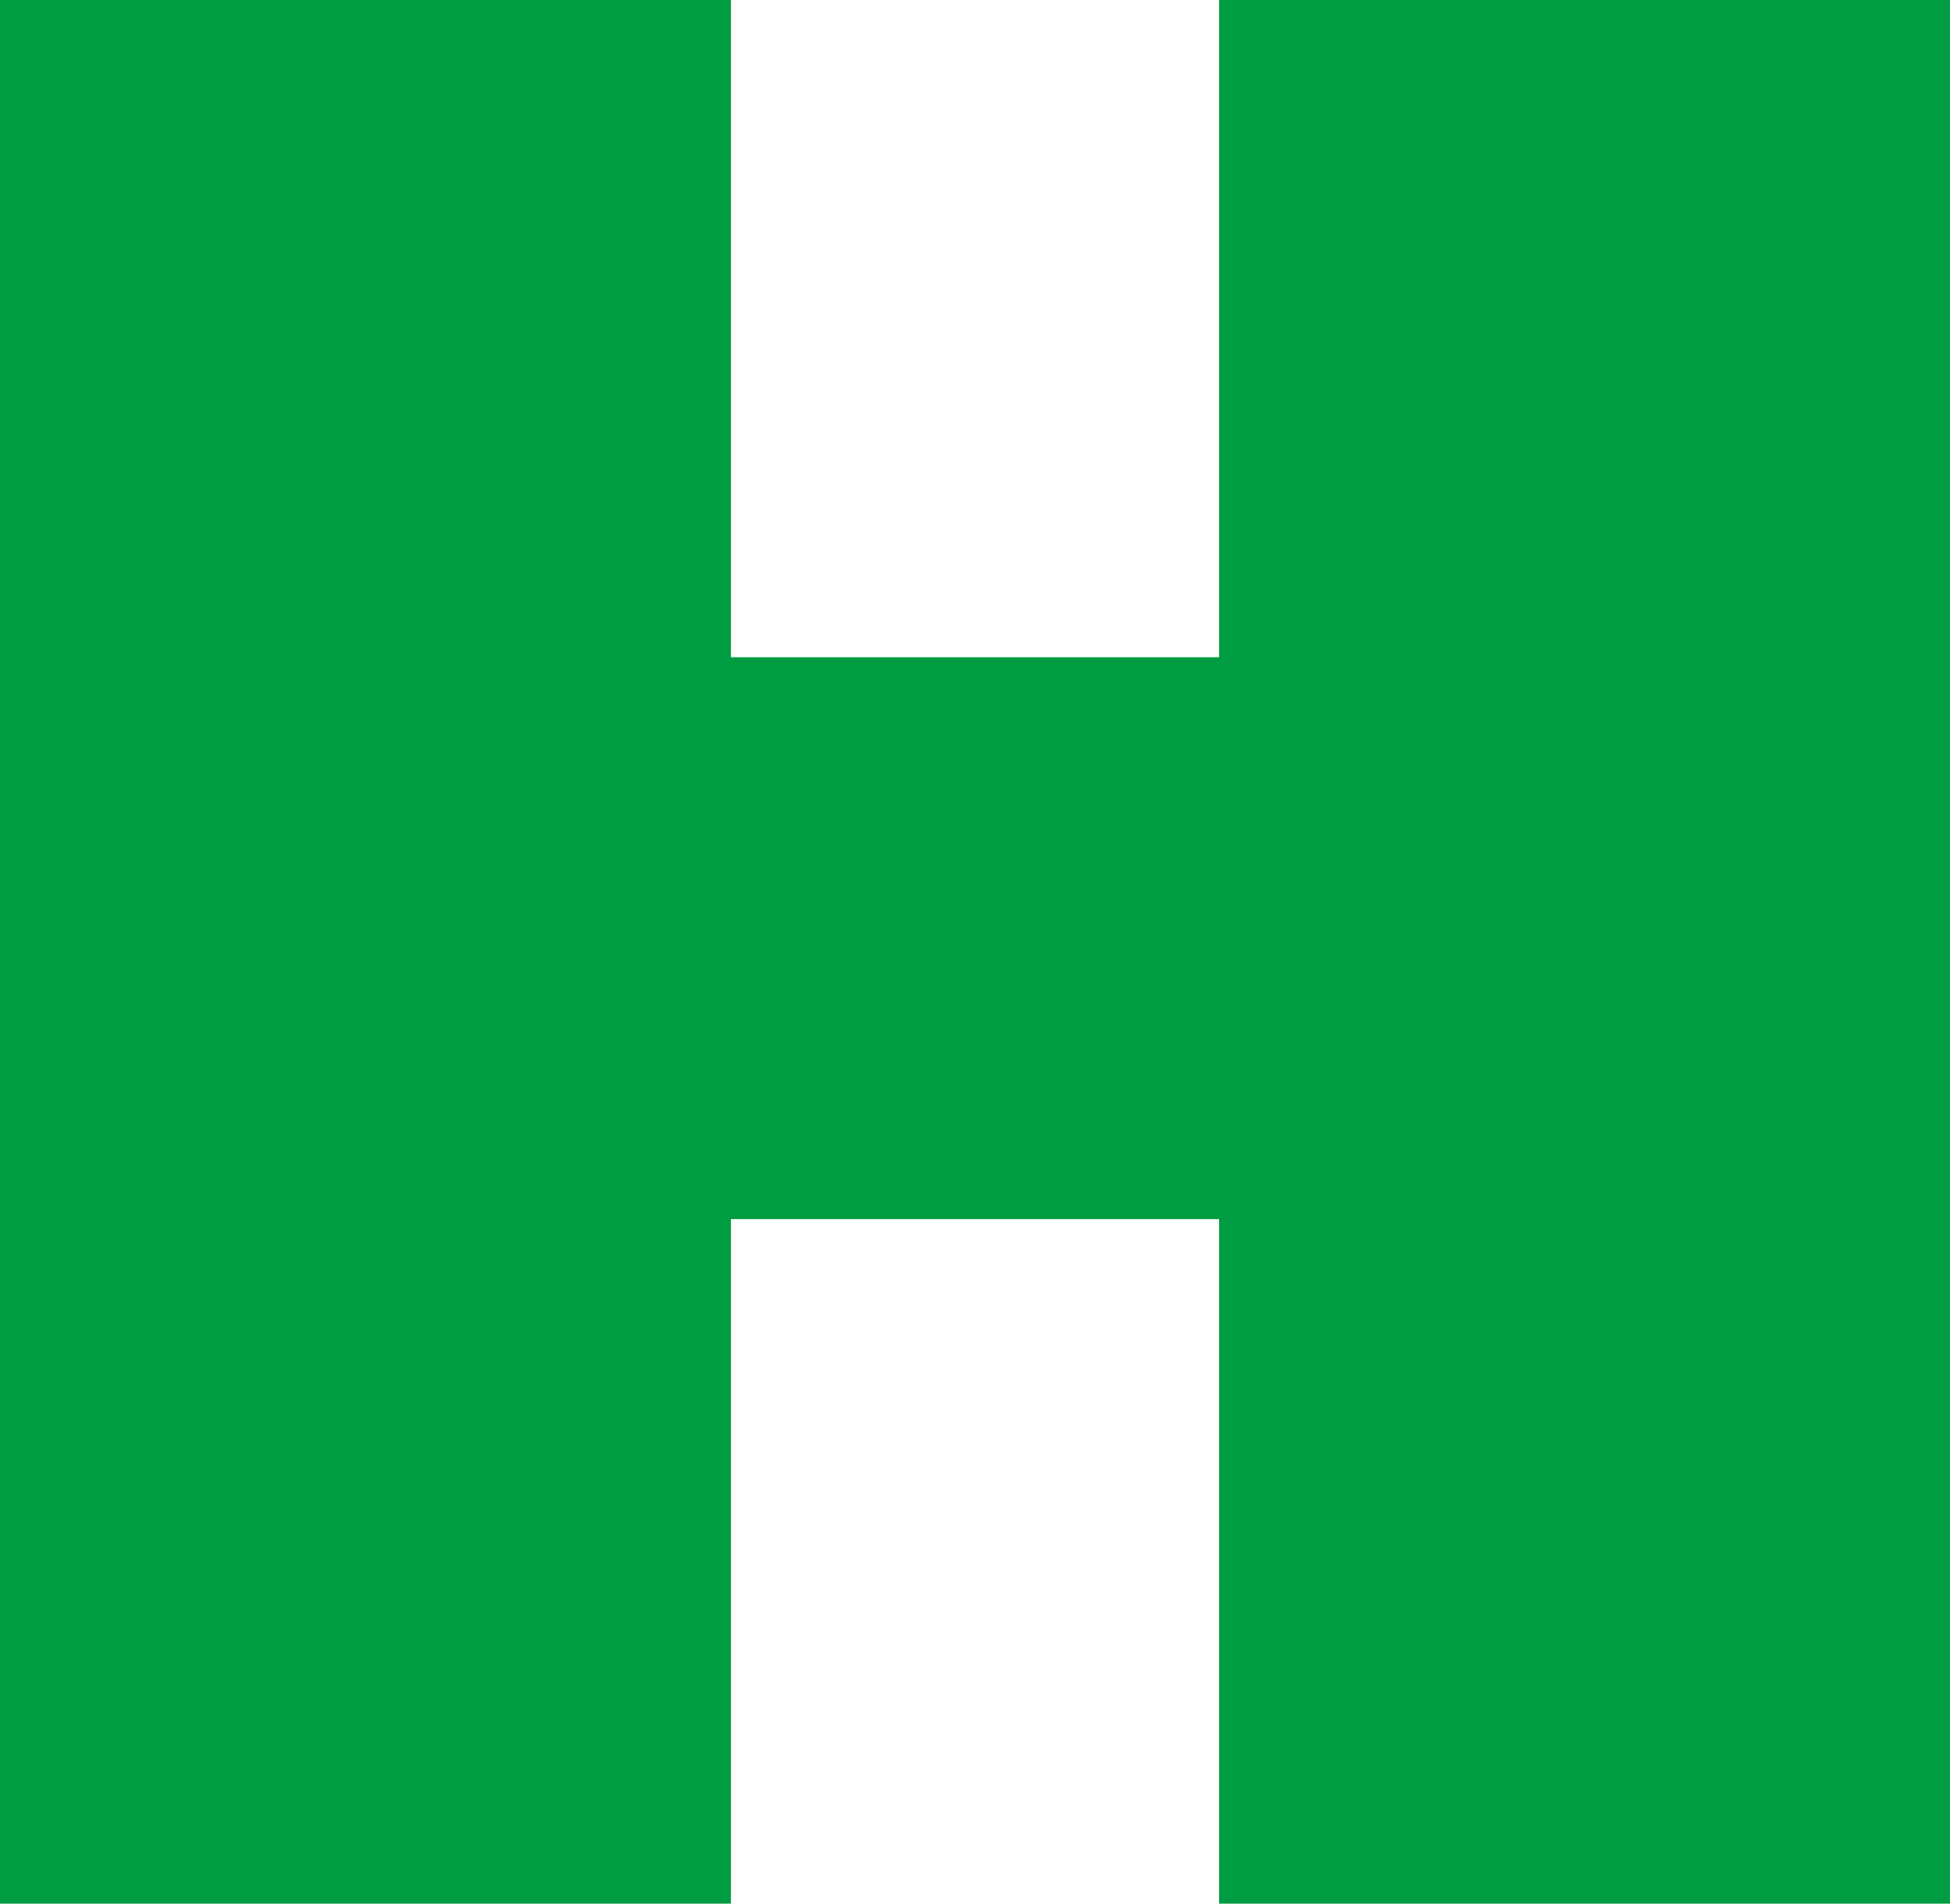
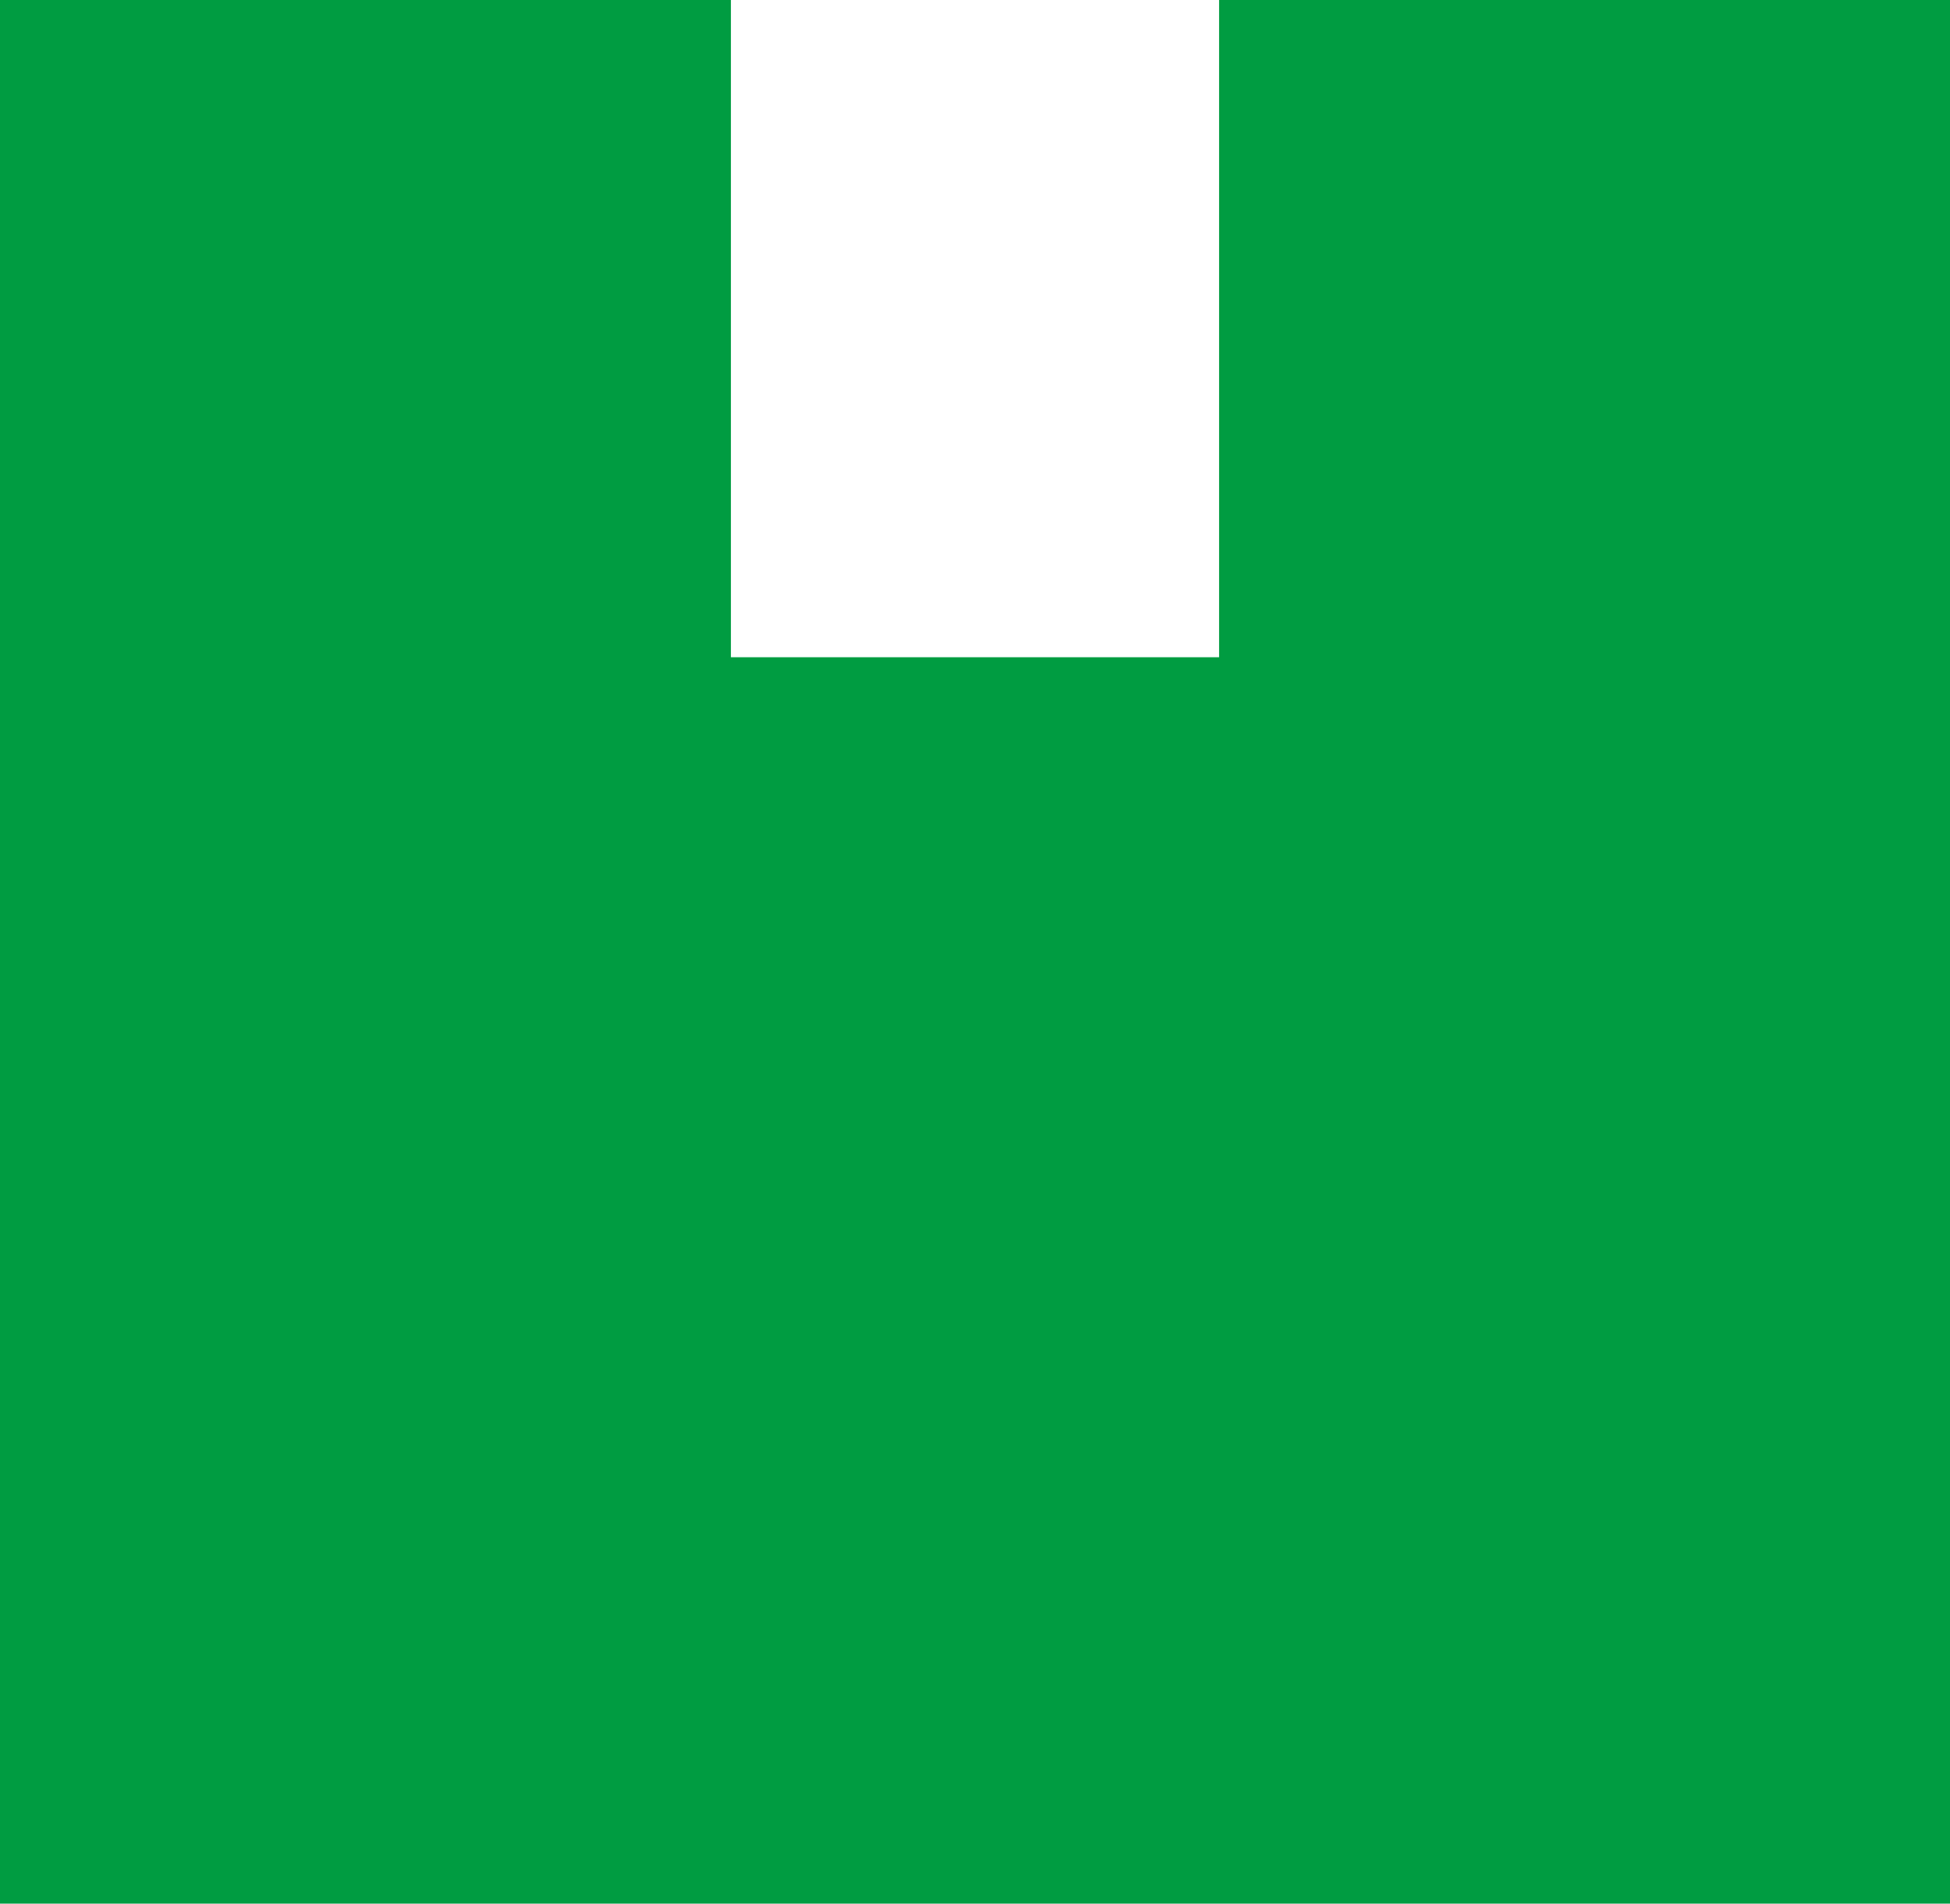
<svg xmlns="http://www.w3.org/2000/svg" viewBox="0 0 226.56 221.17">
  <defs>
    <style>.cls-1{fill:#009c41;}</style>
  </defs>
  <g id="レイヤー_2" data-name="レイヤー 2">
    <g id="common">
-       <path class="cls-1" d="M141.64,0h84.92V221.17H141.64V141.64H84.92v79.53H0V0H84.92V76.36h56.72Z" />
+       <path class="cls-1" d="M141.64,0h84.92V221.17H141.64H84.92v79.53H0V0H84.92V76.36h56.72Z" />
    </g>
  </g>
</svg>